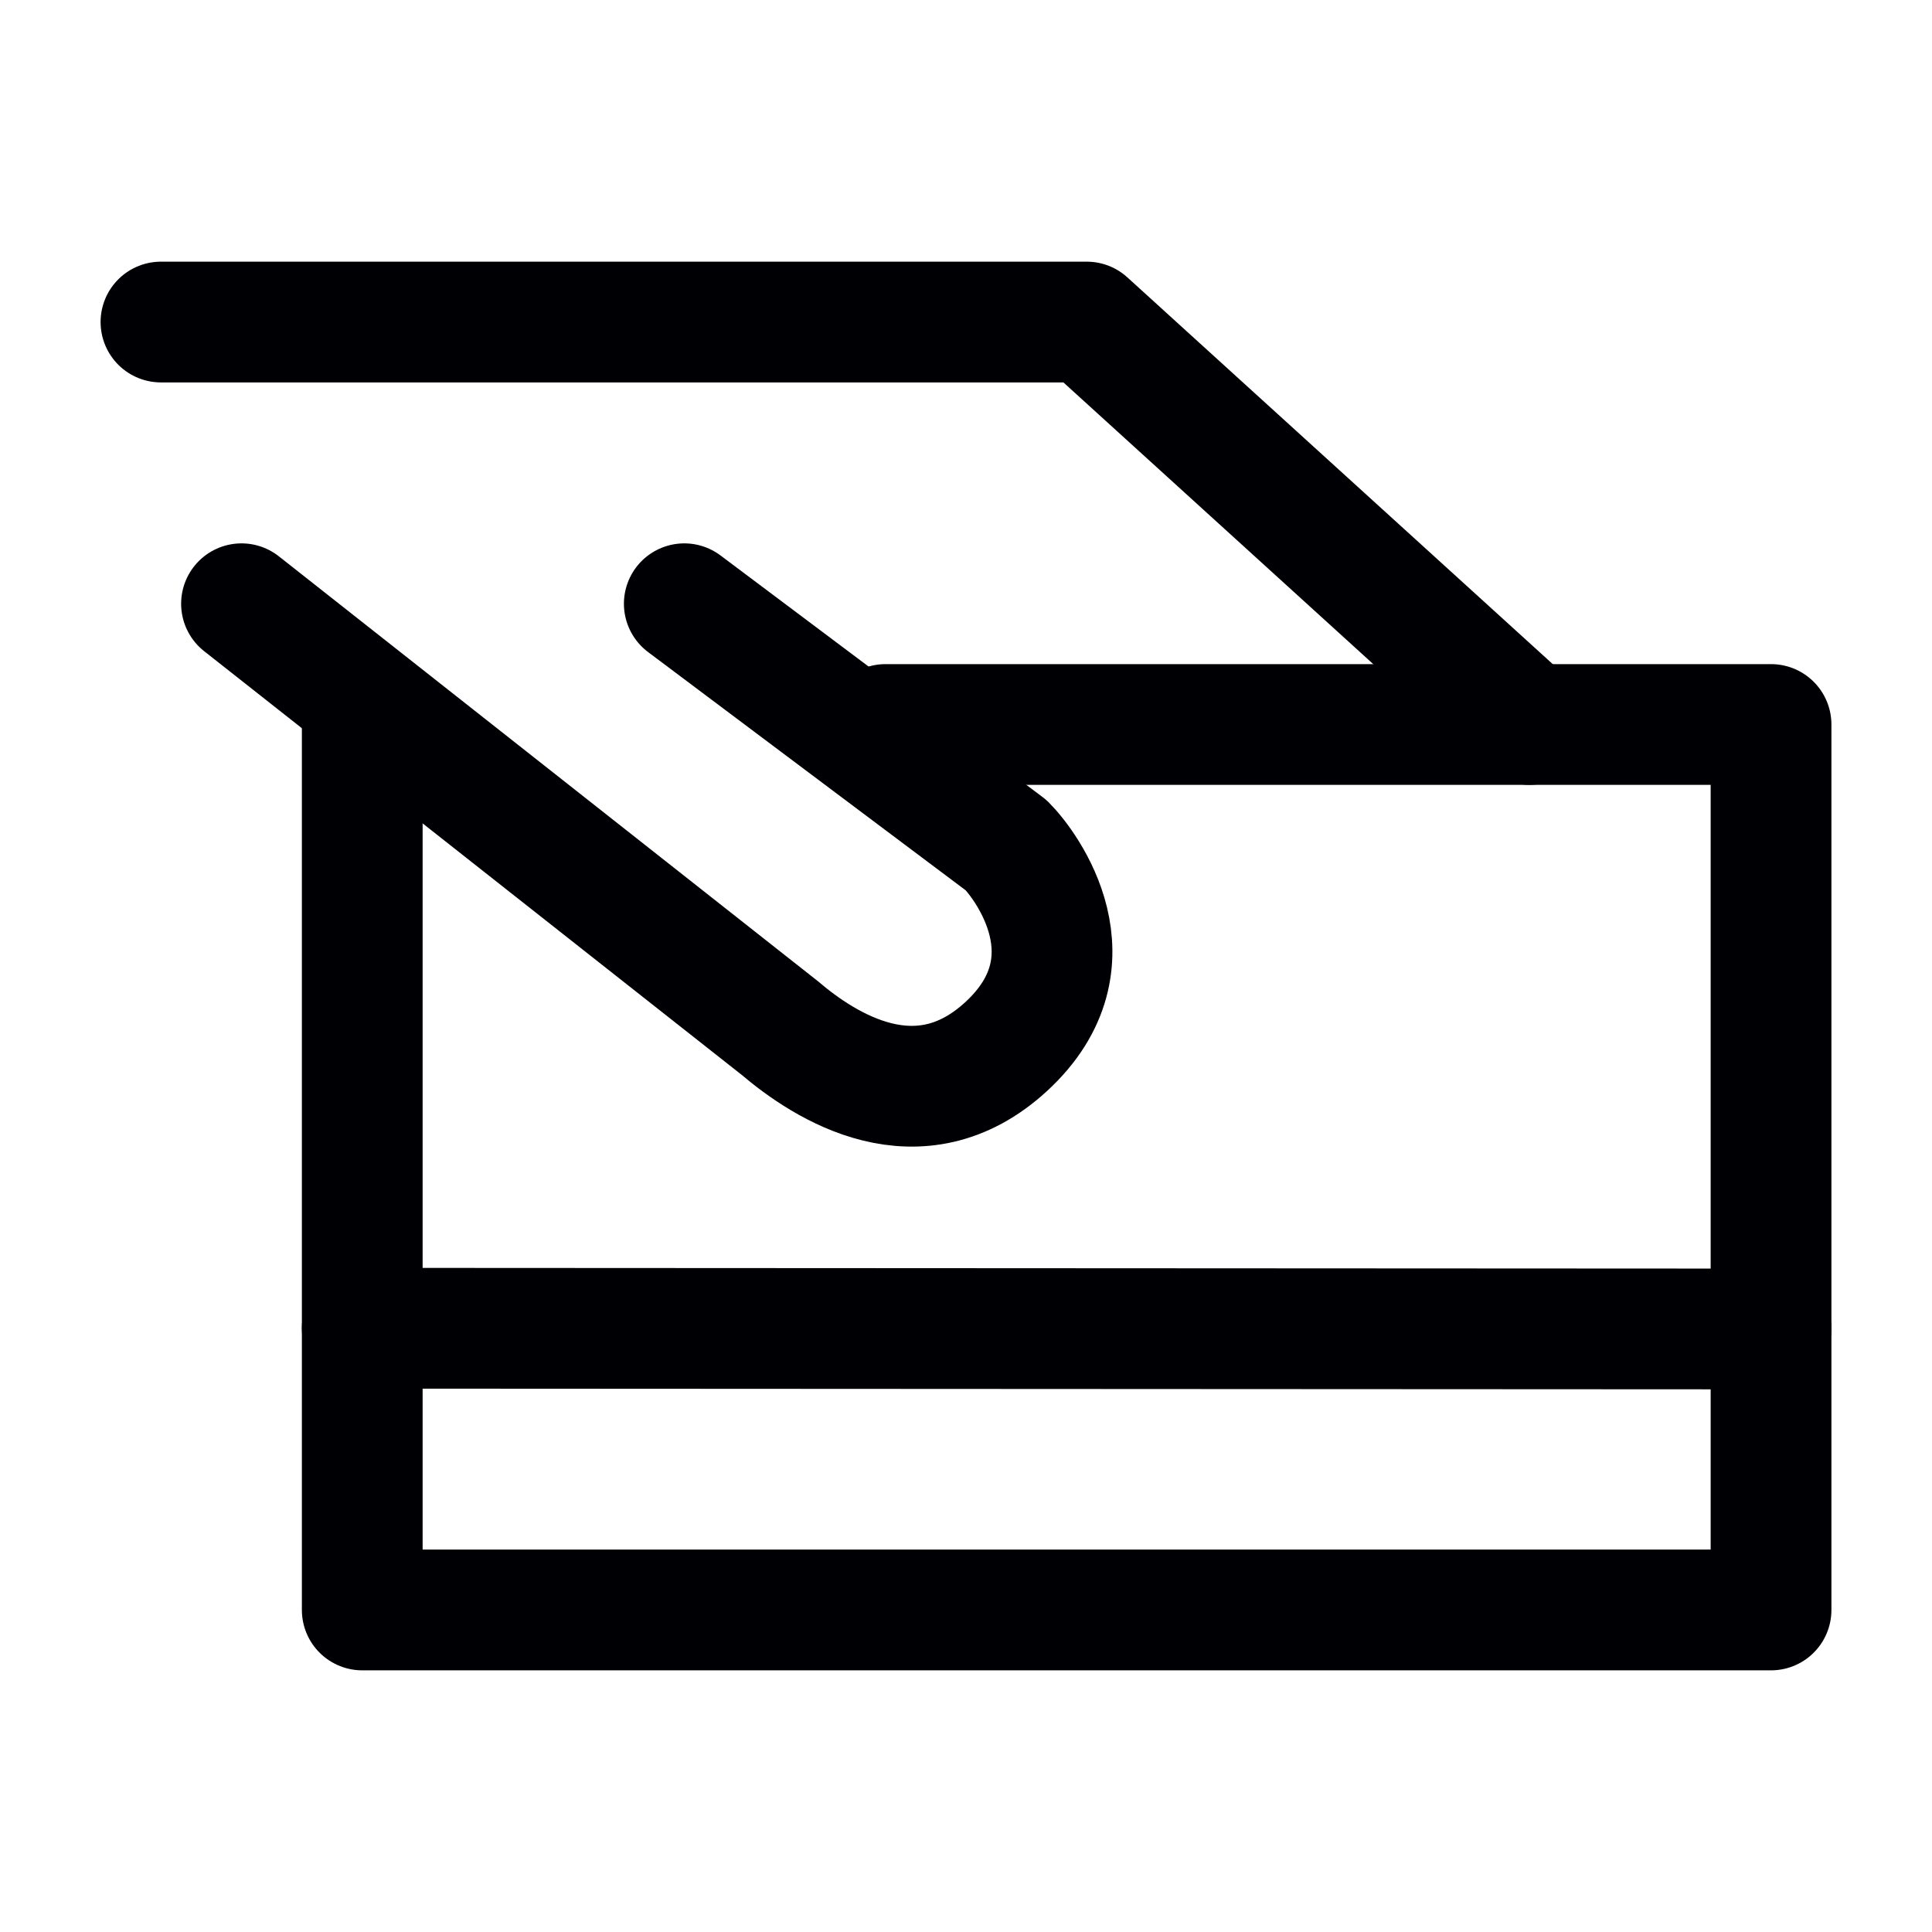
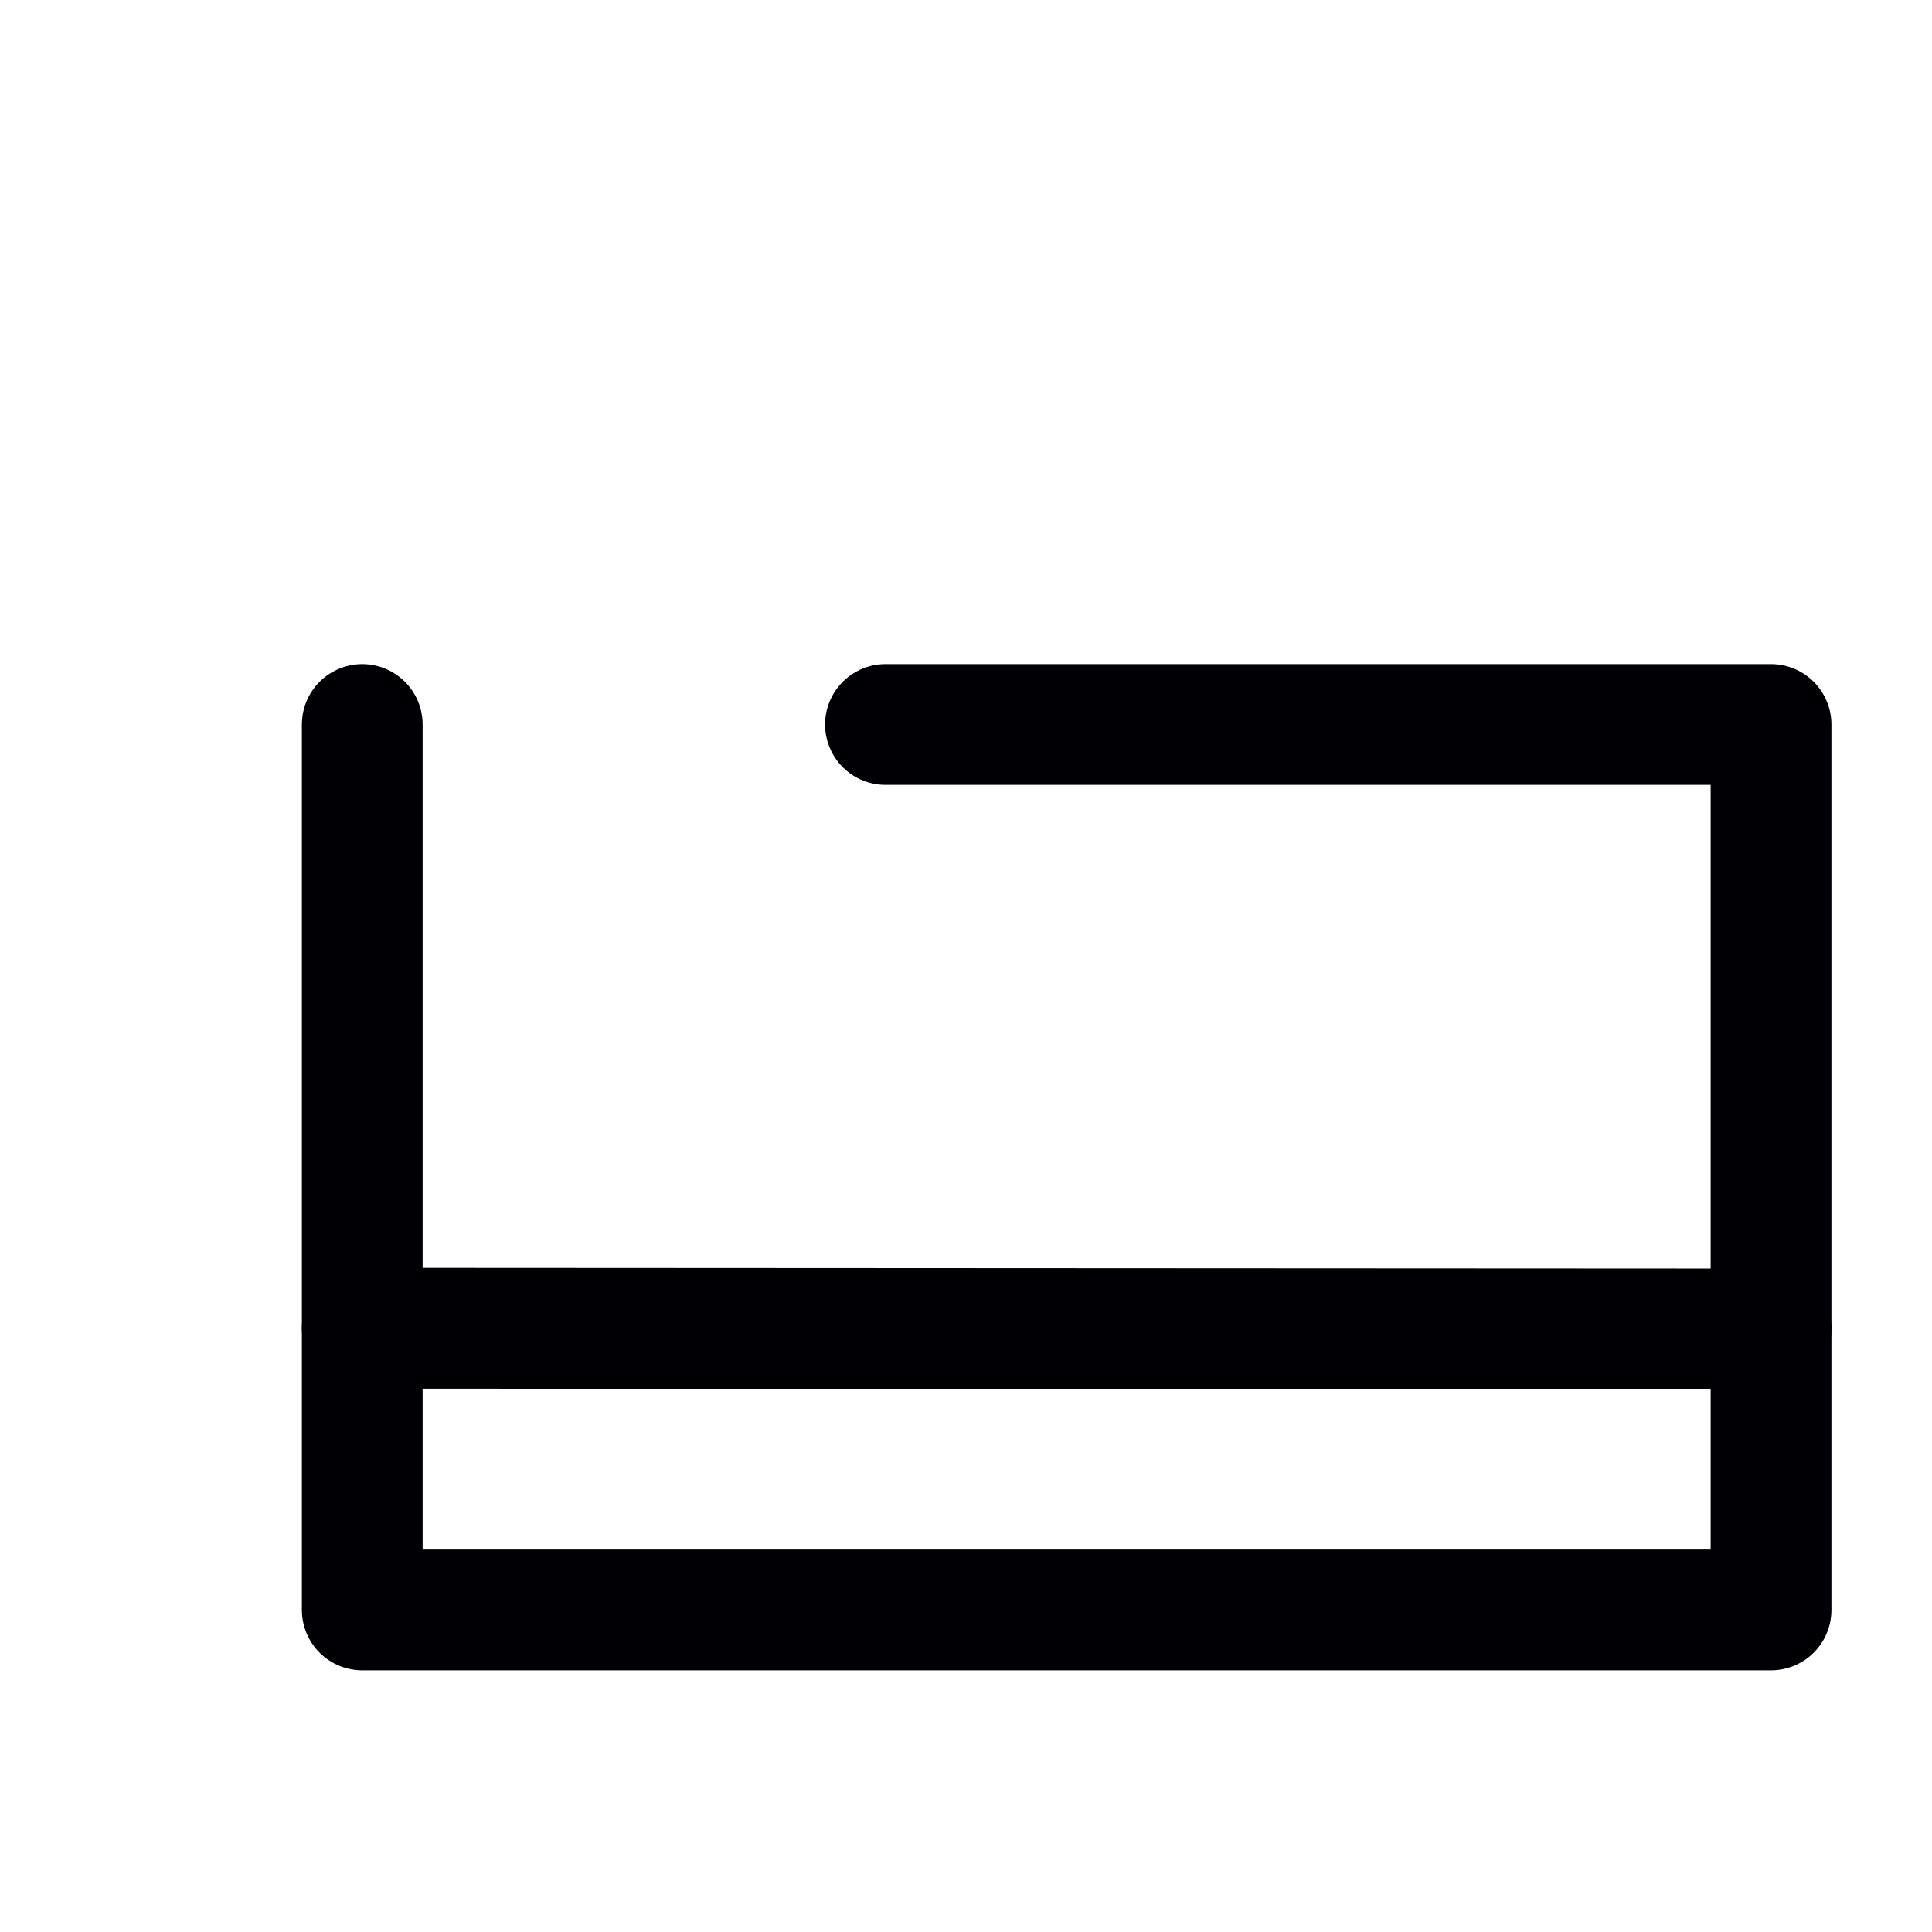
<svg xmlns="http://www.w3.org/2000/svg" fill="none" viewBox="0 0 16 16" height="16" width="16">
-   <path stroke-linejoin="round" stroke-linecap="round" stroke="#000004" d="M2 5L6.457 8.513C6.833 8.833 7.609 9.333 8.333 8.667C9.096 7.964 8.5 7.167 8.333 7L5.667 5" />
-   <path stroke-linejoin="round" stroke-linecap="round" stroke="#000004" d="M1.333 2.667H9L12.666 6" />
  <path stroke-linejoin="round" stroke-linecap="round" stroke="#000004" d="M3 11L14.667 11.006" />
  <path stroke-linejoin="round" stroke-linecap="round" stroke="#000004" d="M3 6V13.333H14.667V6H7.333" />
</svg>